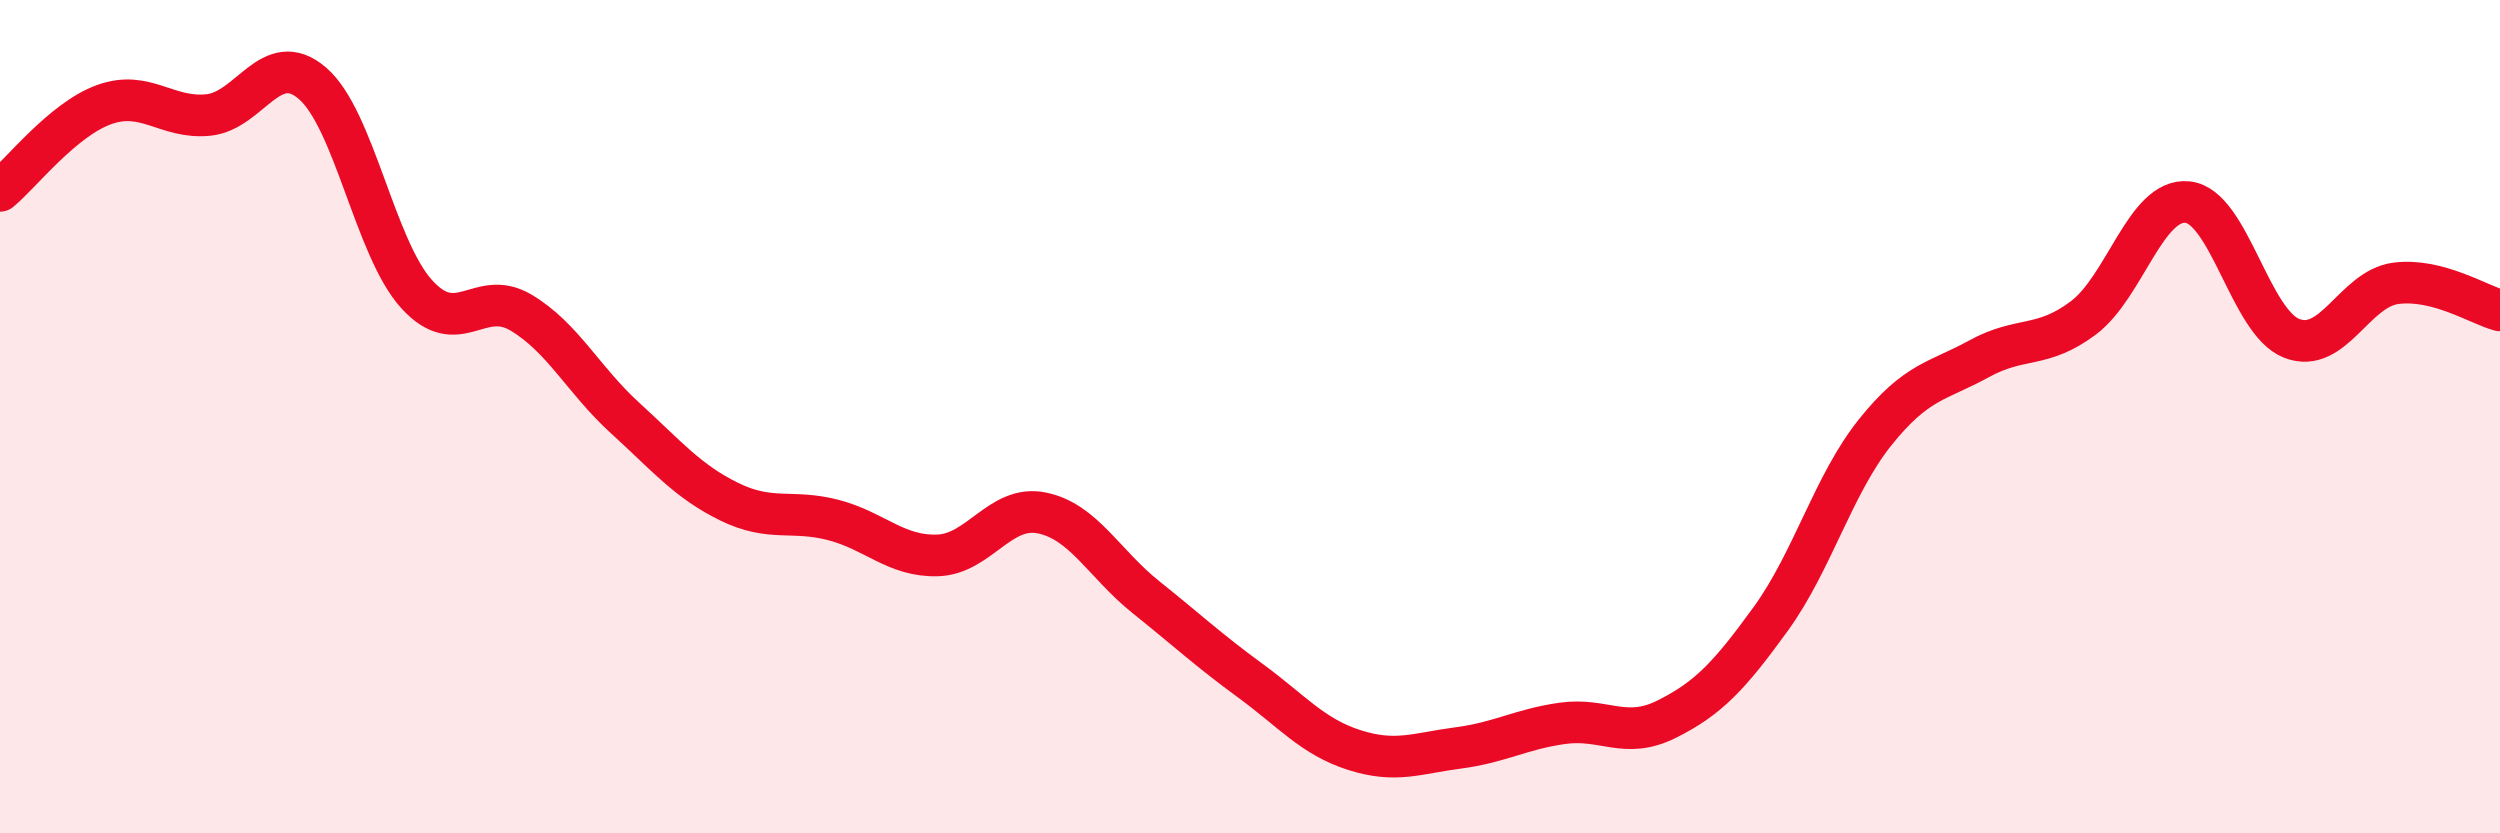
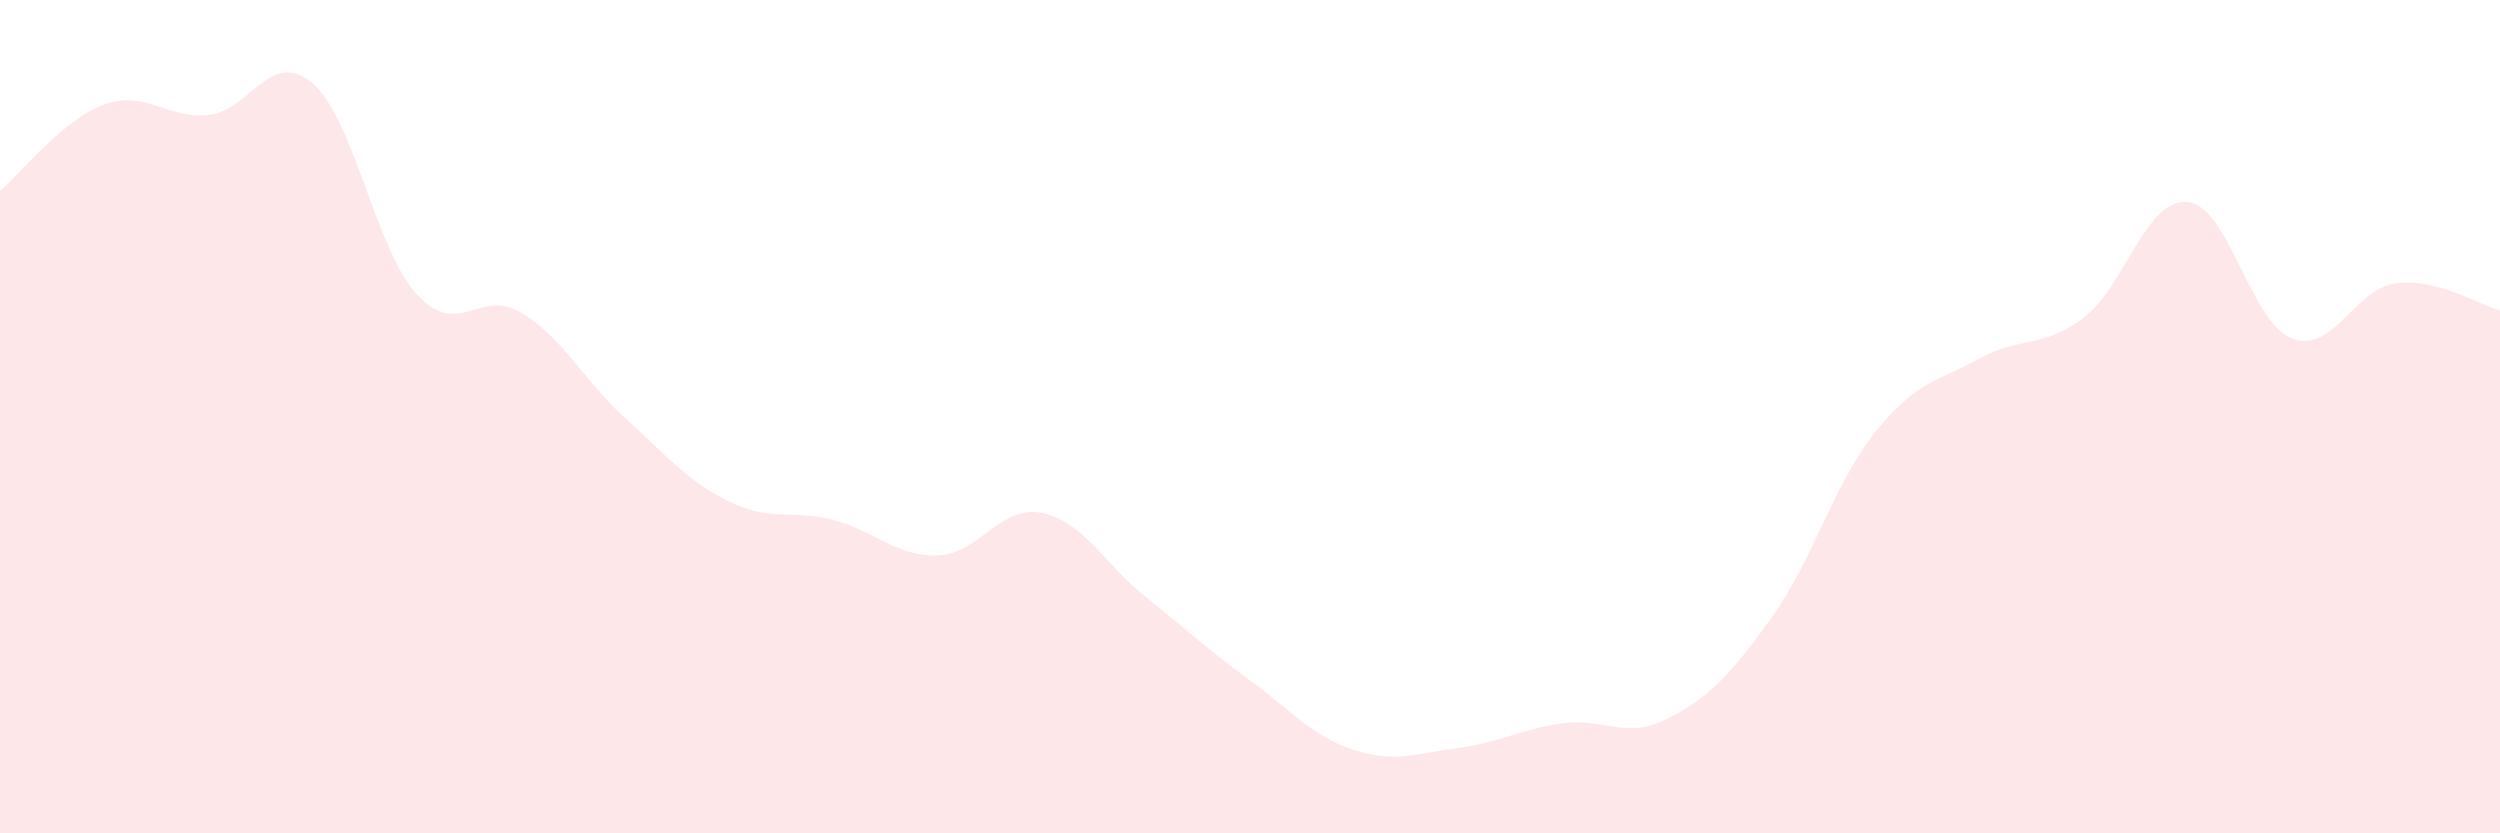
<svg xmlns="http://www.w3.org/2000/svg" width="60" height="20" viewBox="0 0 60 20">
  <path d="M 0,4.58 C 0.5,4.17 1.5,2.87 2.5,2.51 C 3.5,2.15 4,2.86 5,2.76 C 6,2.66 6.5,1.14 7.5,2 C 8.5,2.86 9,5.96 10,7.06 C 11,8.16 11.5,6.91 12.5,7.5 C 13.5,8.09 14,9.12 15,10.03 C 16,10.94 16.5,11.55 17.5,12.04 C 18.5,12.53 19,12.22 20,12.48 C 21,12.74 21.5,13.36 22.5,13.33 C 23.5,13.3 24,12.11 25,12.31 C 26,12.51 26.5,13.53 27.5,14.33 C 28.5,15.13 29,15.6 30,16.33 C 31,17.06 31.5,17.68 32.5,18 C 33.5,18.32 34,18.08 35,17.95 C 36,17.82 36.5,17.5 37.5,17.36 C 38.5,17.22 39,17.76 40,17.26 C 41,16.76 41.5,16.23 42.5,14.85 C 43.5,13.47 44,11.63 45,10.38 C 46,9.13 46.5,9.16 47.5,8.61 C 48.5,8.06 49,8.38 50,7.63 C 51,6.88 51.5,4.75 52.5,4.85 C 53.5,4.95 54,7.73 55,8.12 C 56,8.51 56.5,6.93 57.5,6.8 C 58.5,6.67 59.5,7.32 60,7.45L60 20L0 20Z" fill="#EB0A25" opacity="0.1" stroke-linecap="round" stroke-linejoin="round" />
-   <path d="M 0,4.58 C 0.5,4.17 1.5,2.87 2.5,2.51 C 3.5,2.15 4,2.86 5,2.76 C 6,2.66 6.5,1.14 7.5,2 C 8.5,2.86 9,5.96 10,7.06 C 11,8.16 11.5,6.91 12.5,7.5 C 13.5,8.09 14,9.12 15,10.03 C 16,10.94 16.5,11.55 17.5,12.04 C 18.5,12.53 19,12.22 20,12.48 C 21,12.74 21.5,13.36 22.5,13.33 C 23.5,13.3 24,12.11 25,12.31 C 26,12.51 26.5,13.53 27.5,14.33 C 28.5,15.13 29,15.6 30,16.33 C 31,17.06 31.5,17.68 32.5,18 C 33.5,18.32 34,18.08 35,17.95 C 36,17.82 36.5,17.5 37.5,17.36 C 38.5,17.22 39,17.76 40,17.26 C 41,16.76 41.5,16.23 42.5,14.85 C 43.5,13.47 44,11.63 45,10.38 C 46,9.13 46.5,9.16 47.5,8.61 C 48.5,8.06 49,8.38 50,7.63 C 51,6.88 51.5,4.75 52.5,4.85 C 53.5,4.95 54,7.73 55,8.12 C 56,8.51 56.5,6.93 57.5,6.8 C 58.5,6.67 59.5,7.32 60,7.45" stroke="#EB0A25" stroke-width="1" fill="none" stroke-linecap="round" stroke-linejoin="round" />
</svg>